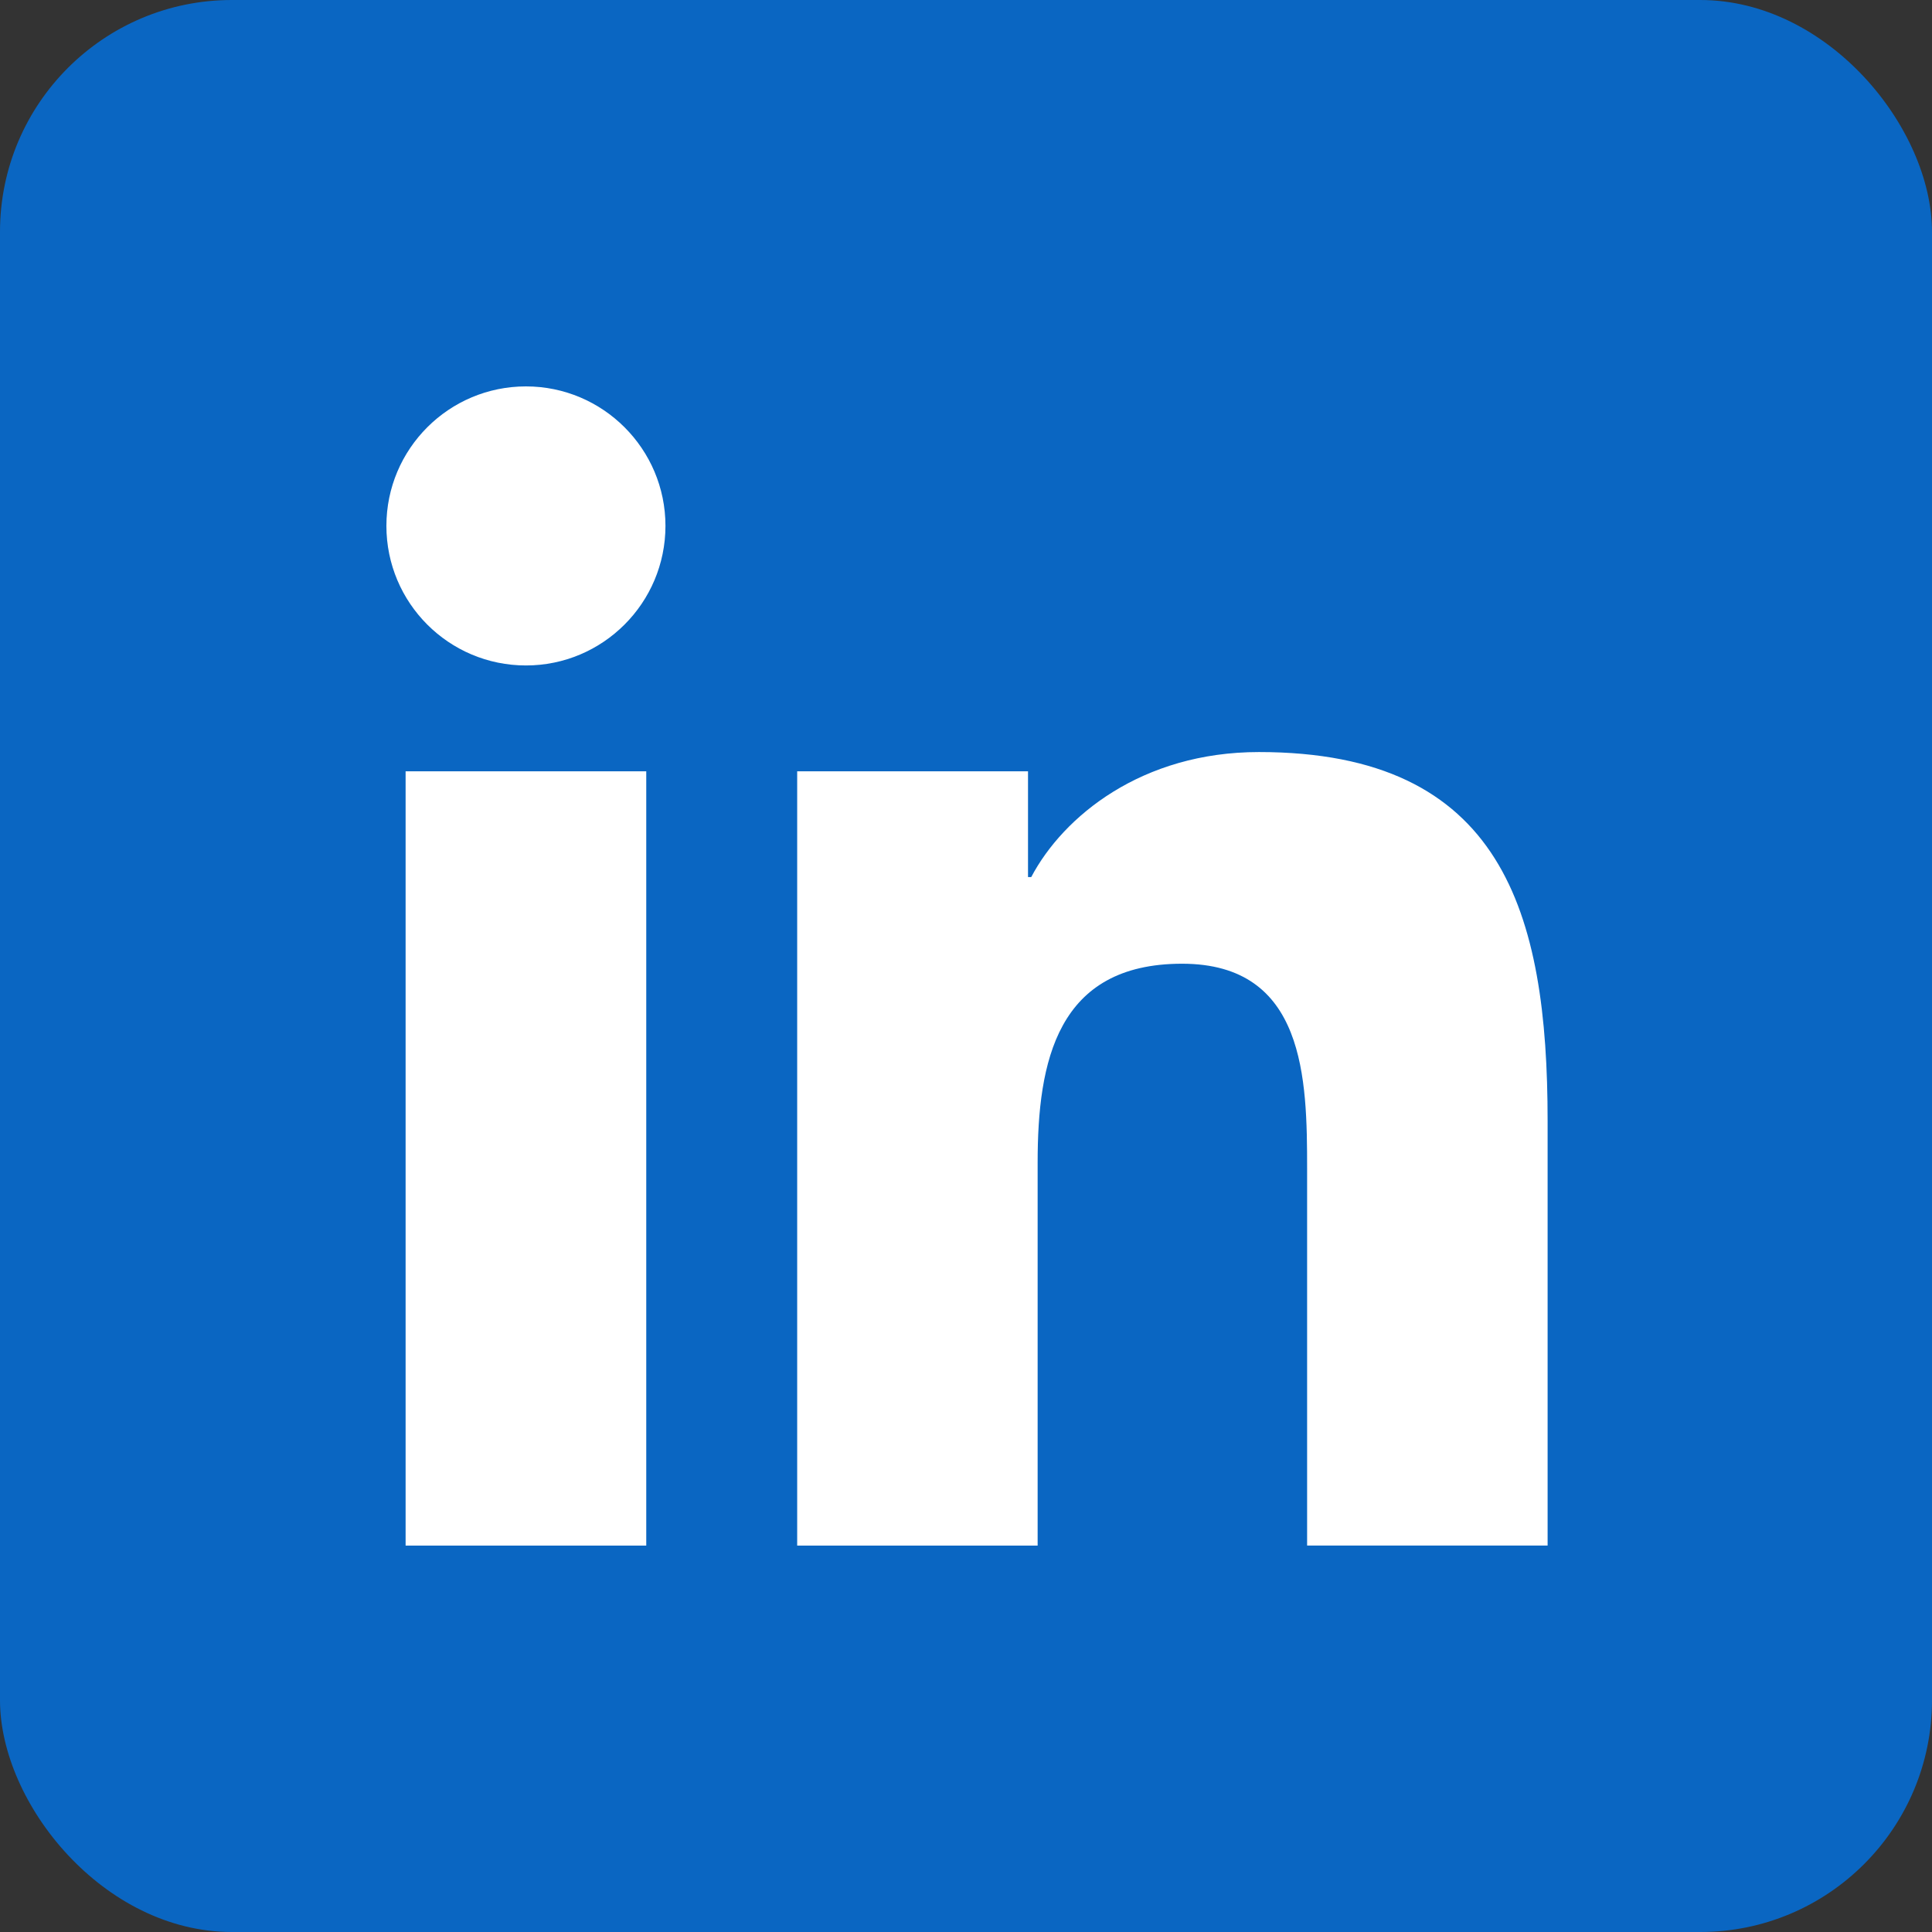
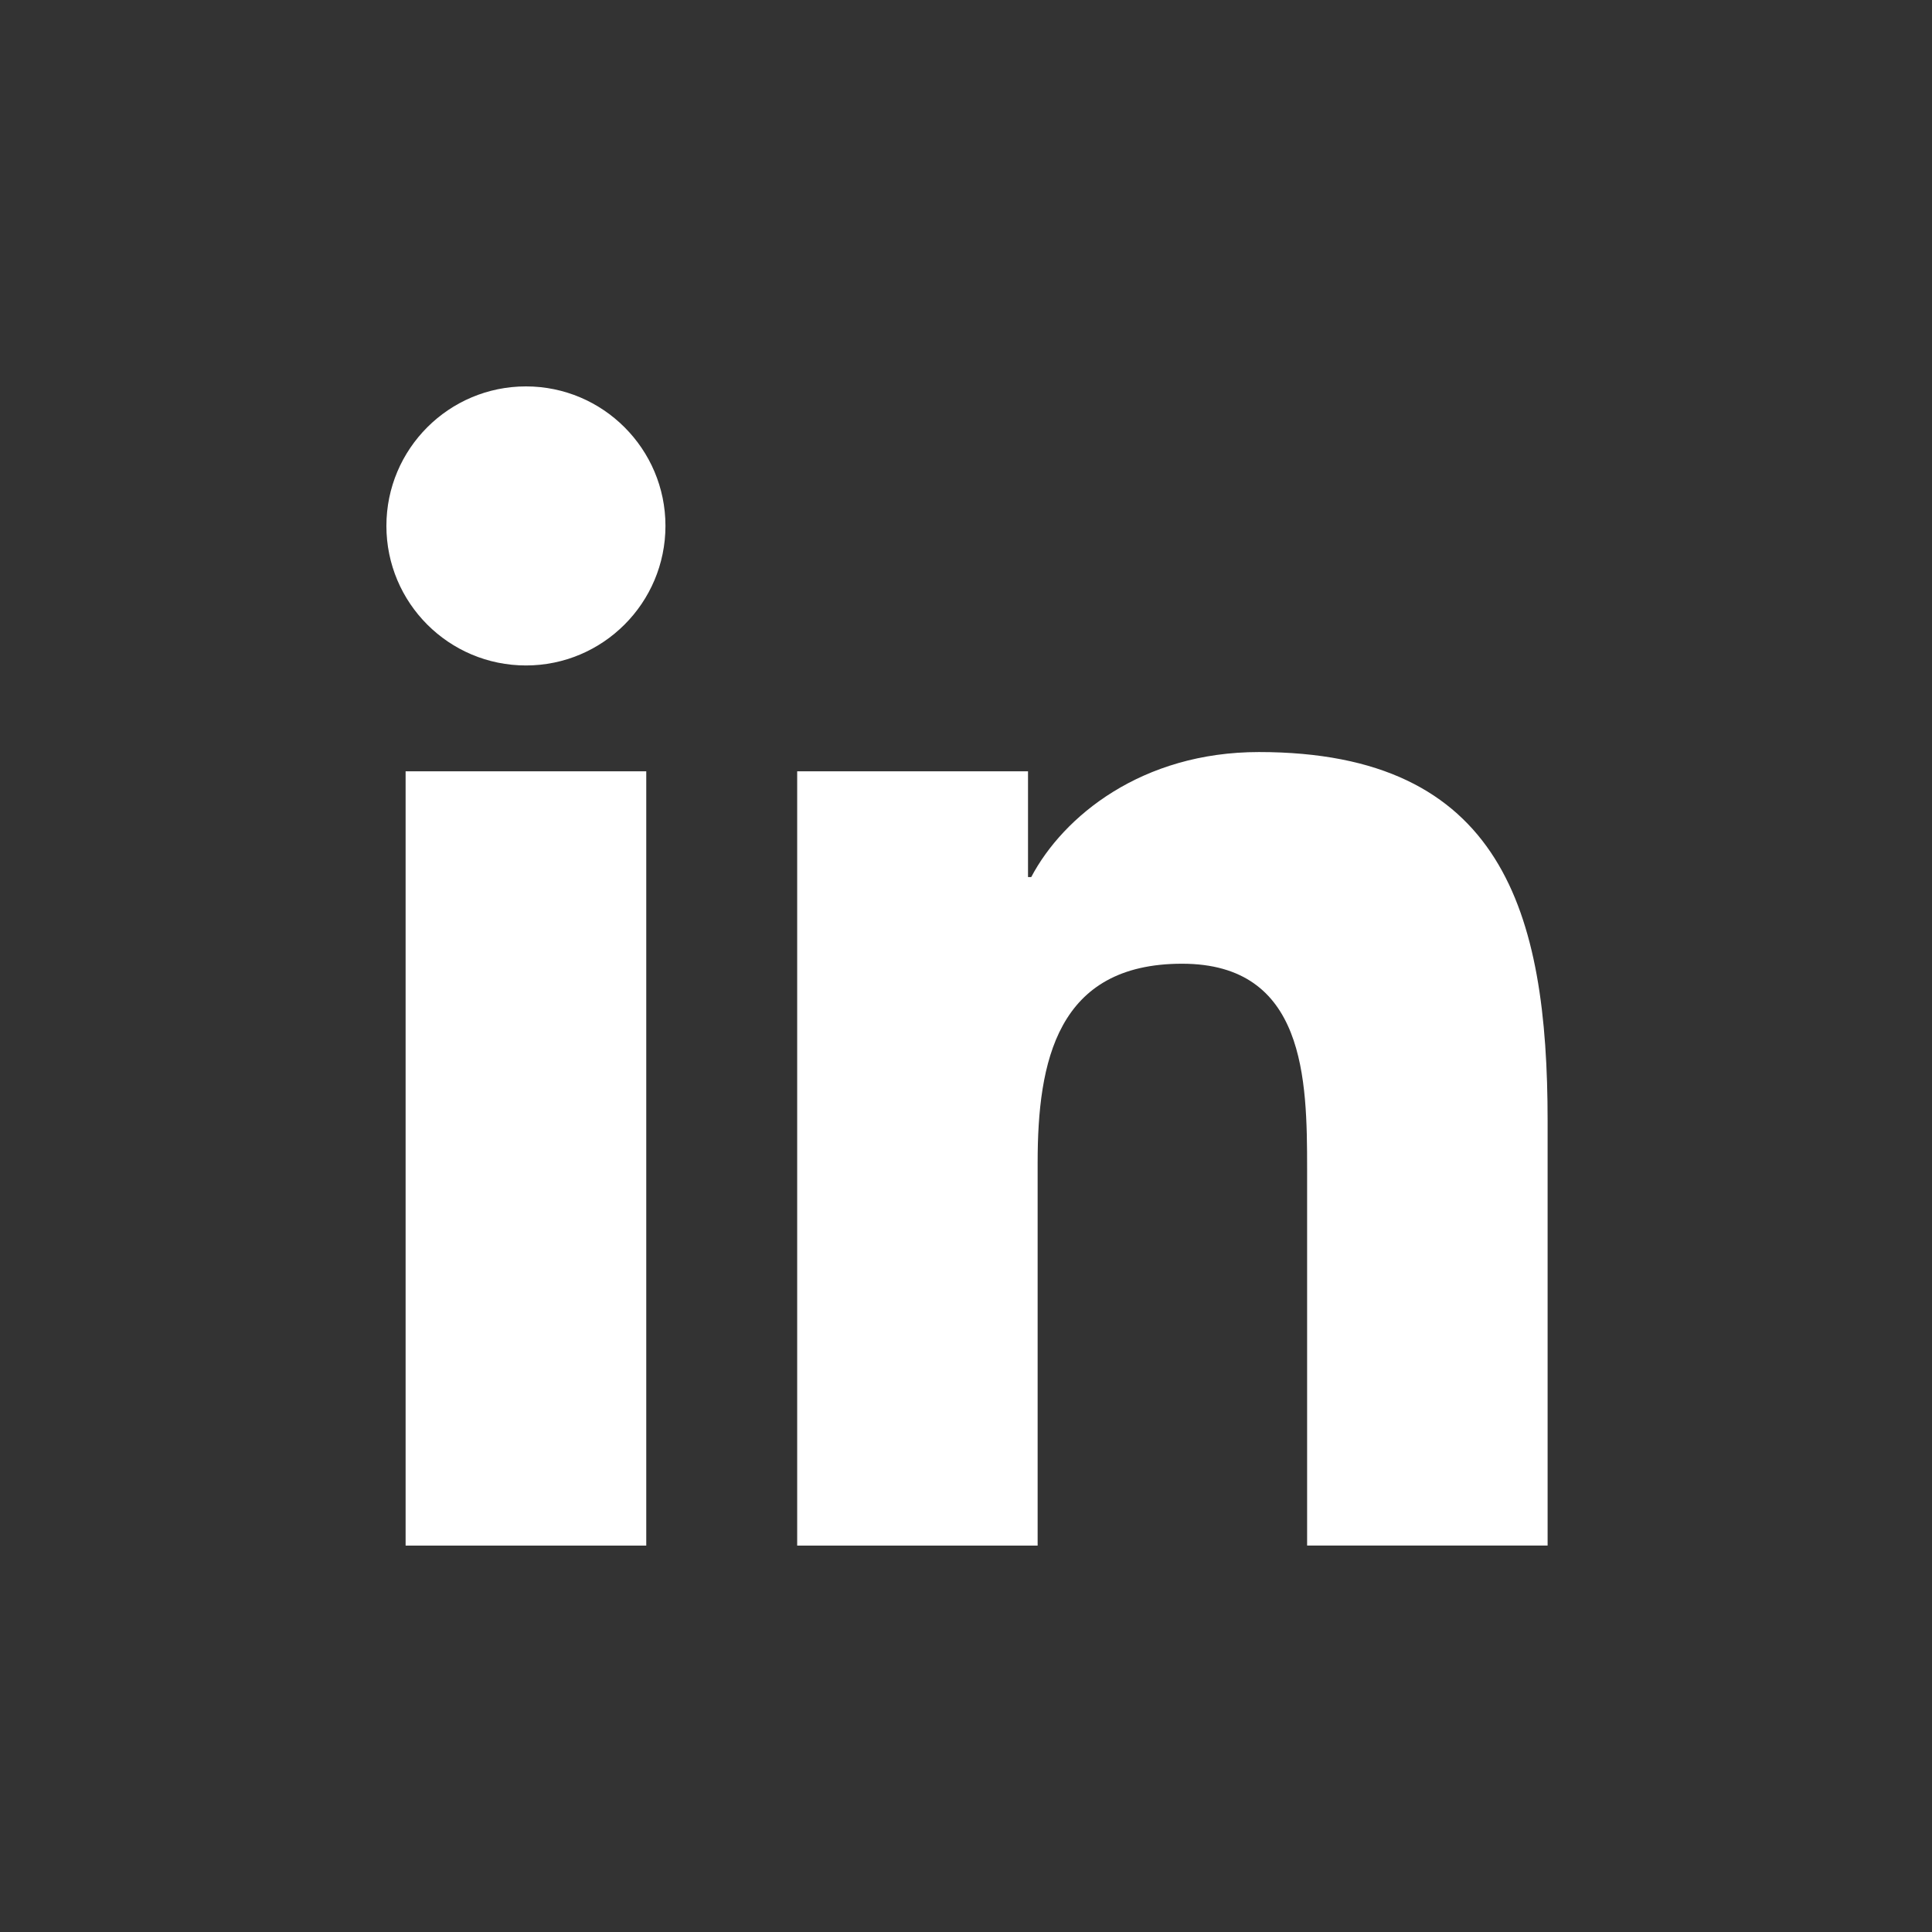
<svg xmlns="http://www.w3.org/2000/svg" width="50" height="50" viewBox="0 0 50 50" fill="none">
  <rect x="0" y="0" width="50" height="50" fill="#333333" stroke="none" />
-   <rect width="50" height="50" rx="6" fill="#0A66C2" />
  <path d="M16.725 40H10.497V19.961H16.725V40ZM32.581 19.463C38.887 19.463 40.052 23.613 40.052 29.008V39.999H33.828V30.254C33.828 27.931 33.785 24.942 30.592 24.941C27.352 24.941 26.854 27.473 26.854 30.086V40H20.631V19.961H26.605V22.699H26.688C27.519 21.124 29.551 19.463 32.581 19.463ZM13.612 10C15.603 10 17.222 11.619 17.222 13.61C17.221 15.604 15.603 17.222 13.612 17.222C11.616 17.222 10 15.604 10 13.61C10 11.619 11.616 10 13.612 10Z" fill="white" />
</svg>